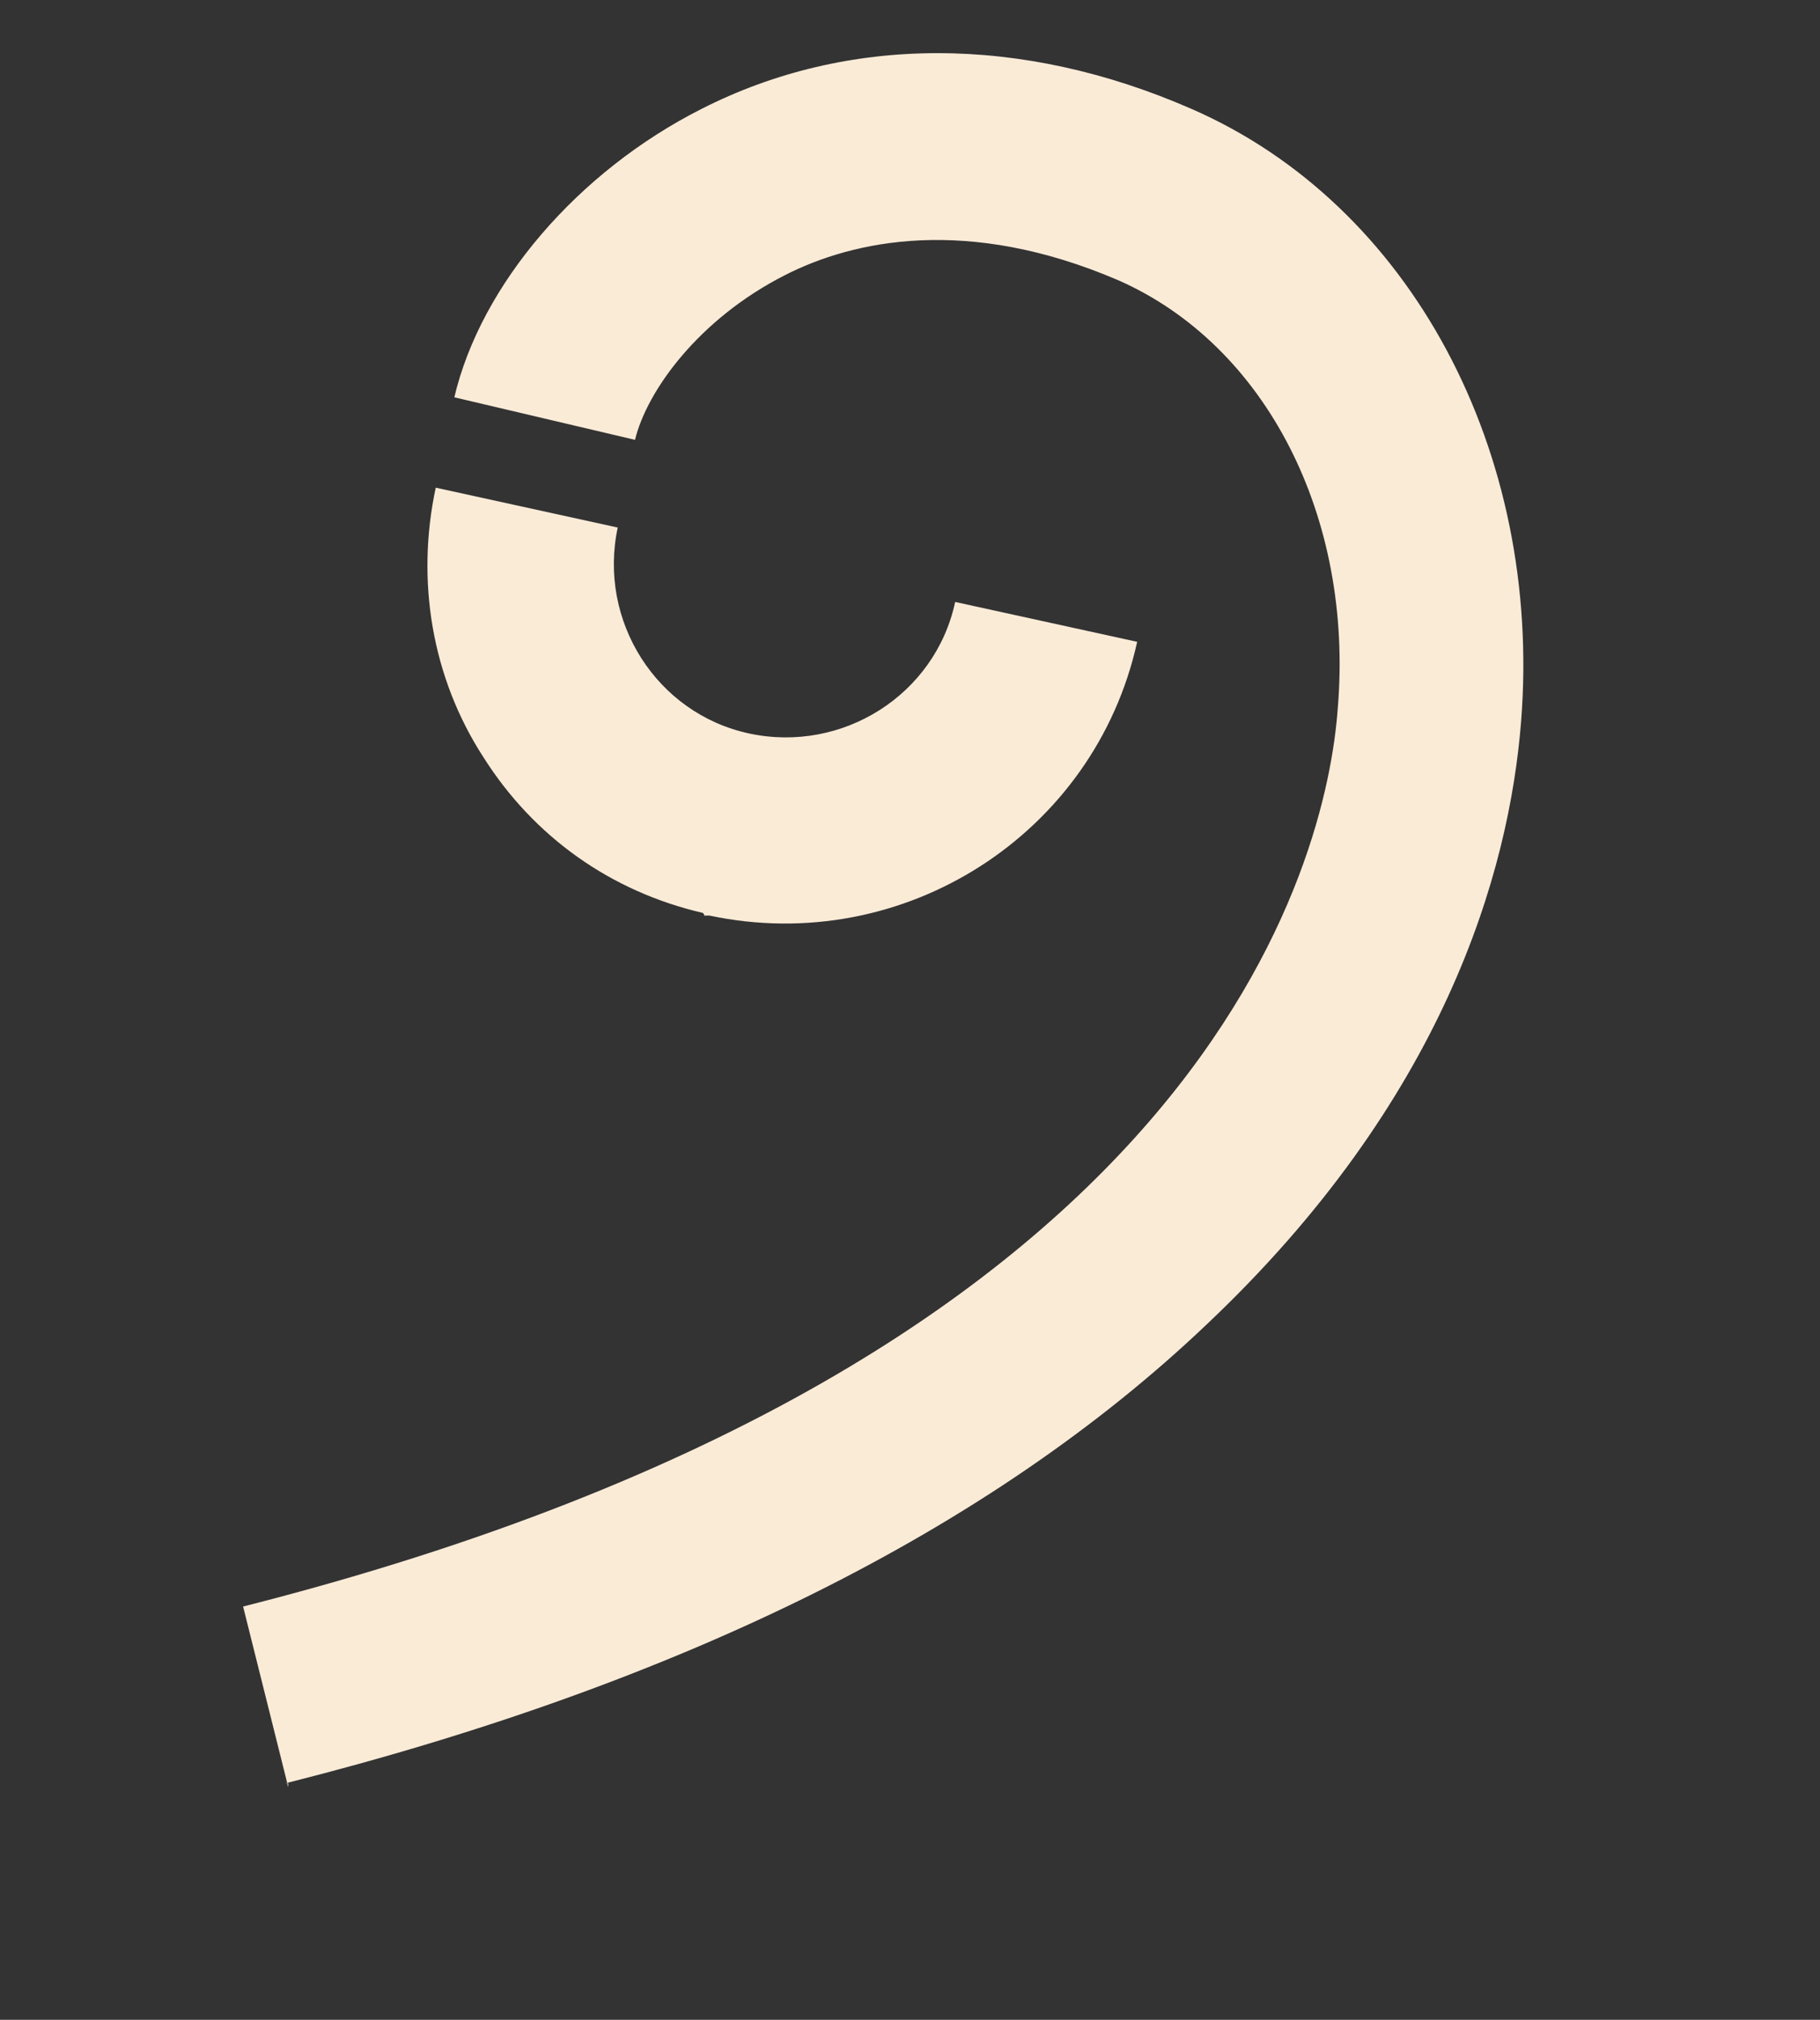
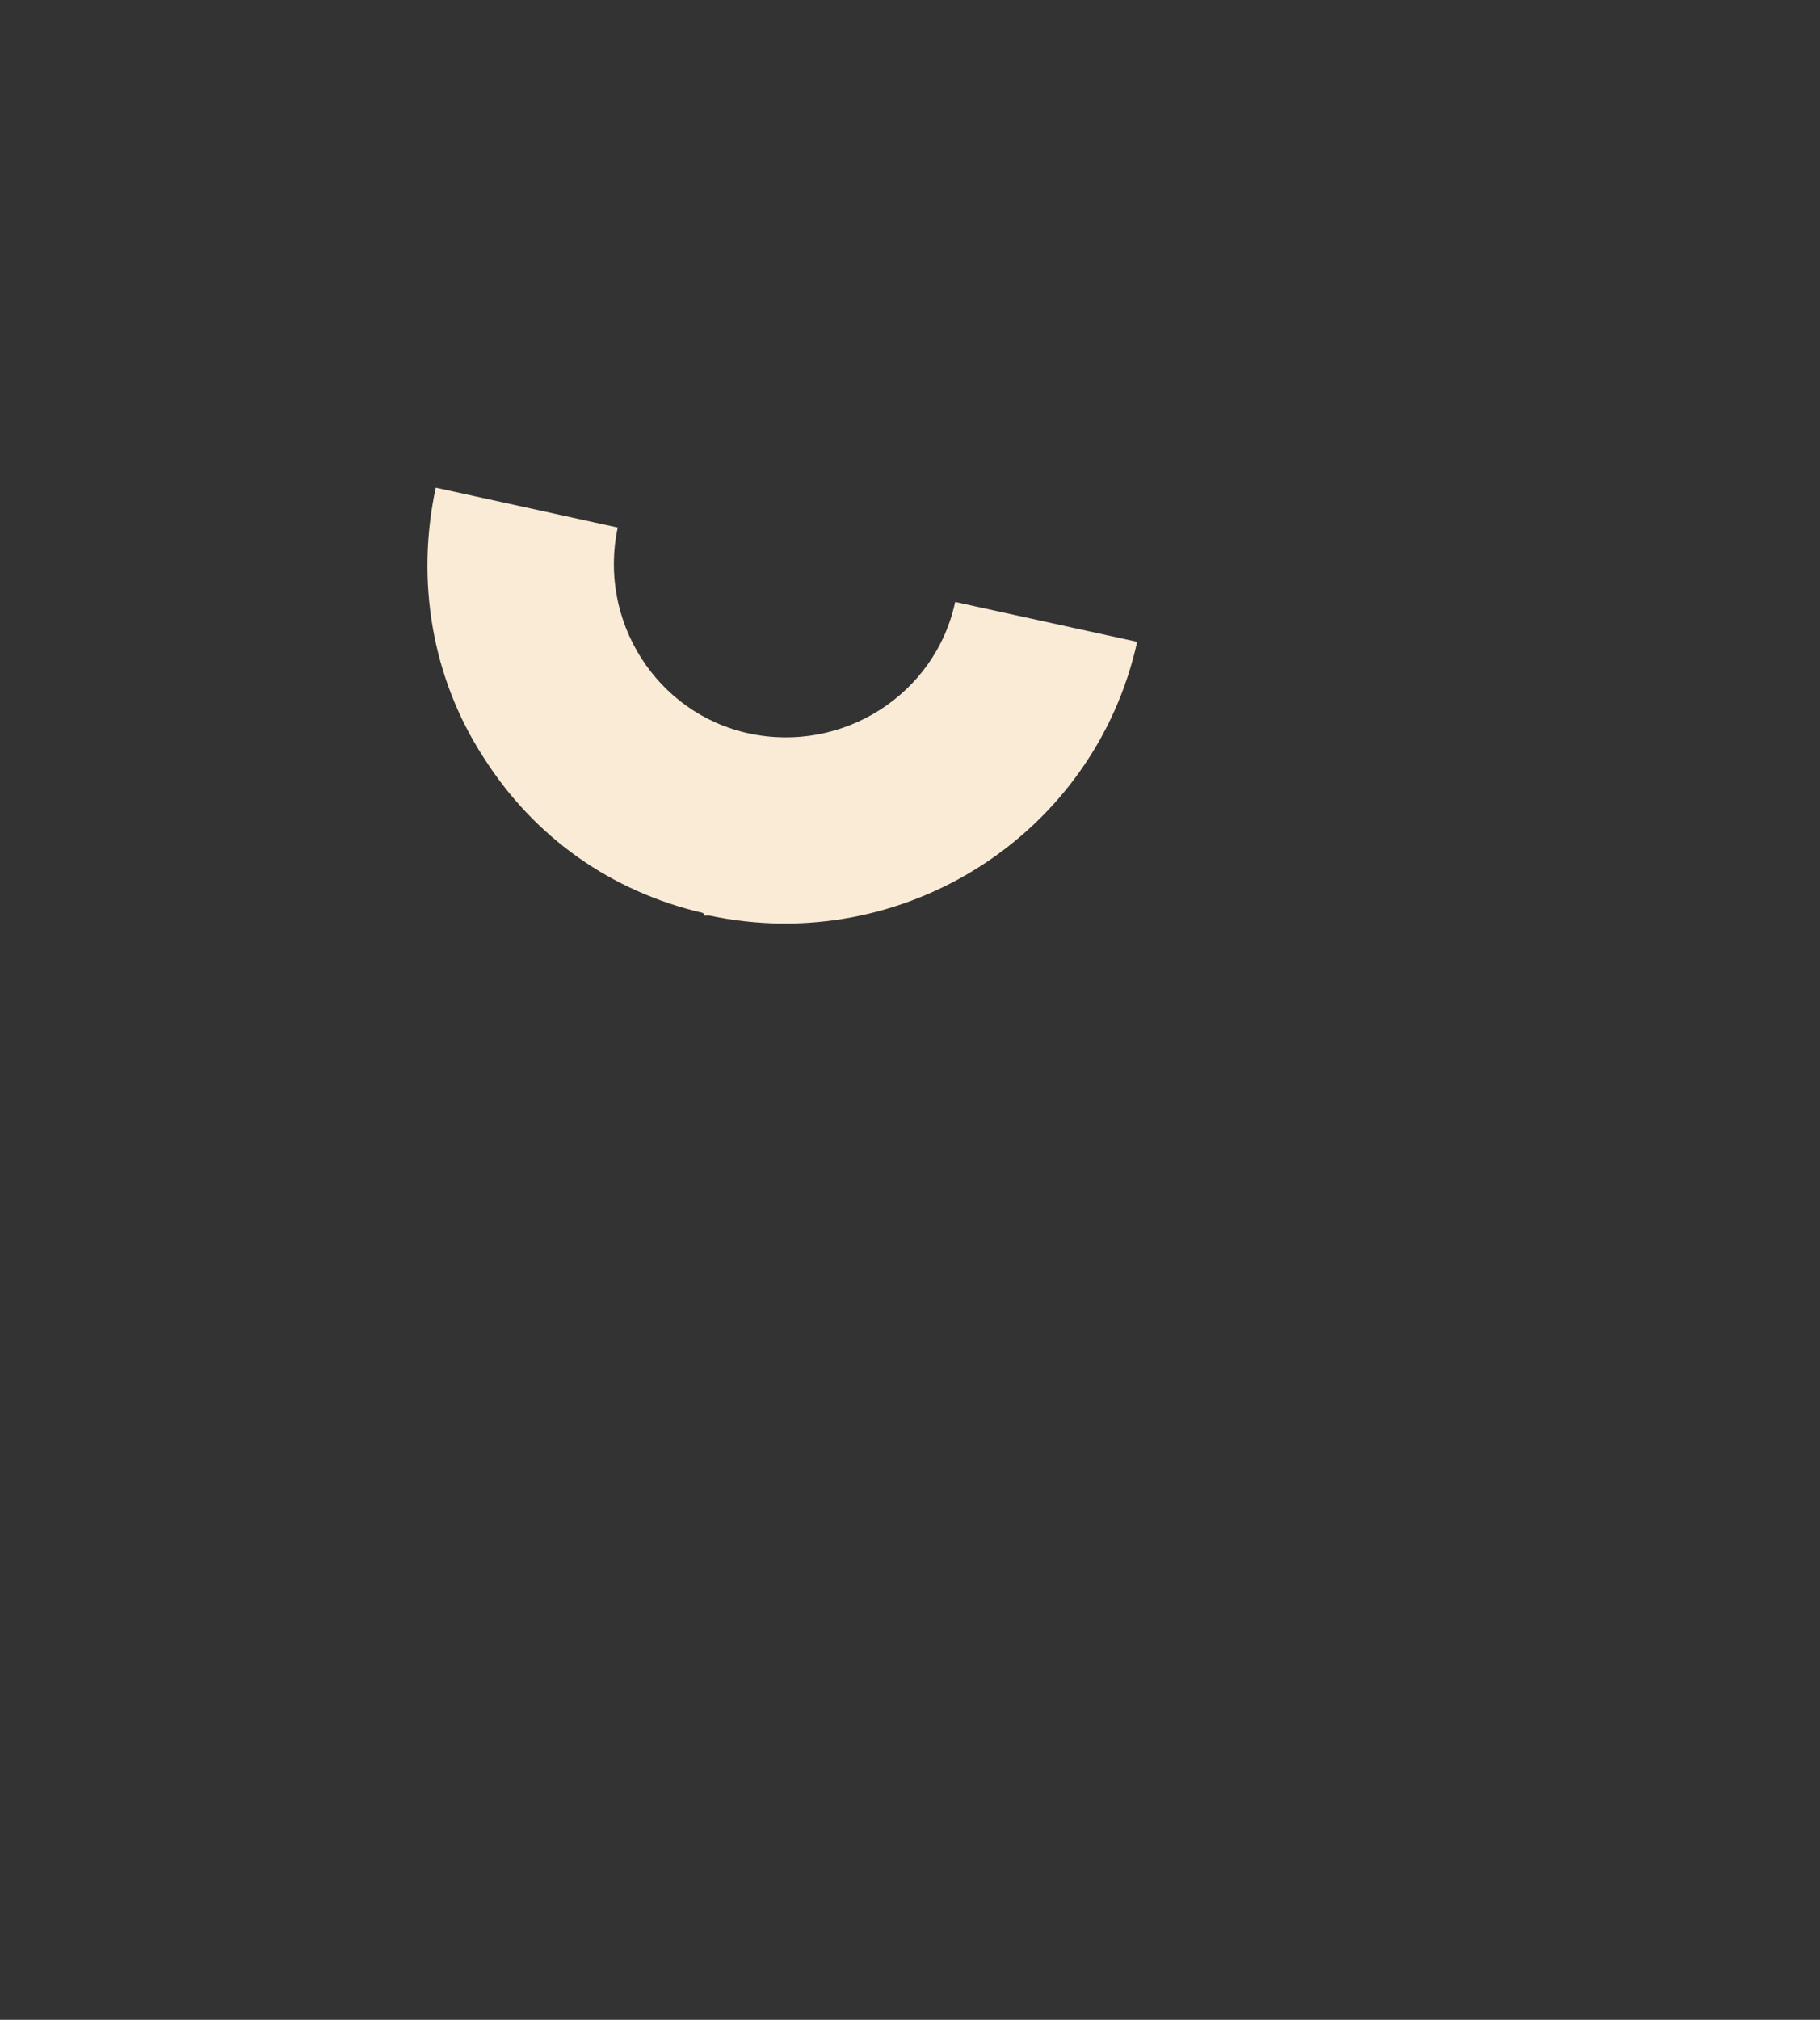
<svg xmlns="http://www.w3.org/2000/svg" id="Layer_1" version="1.1" viewBox="0 0 137 152">
  <rect x="0" y="0" width="137" height="152" fill="#333333" stroke="none" />
  <defs>
    <style>
      .st0 {
        fill: #faebd7;
      }
    </style>
  </defs>
  <path class="st0" d="M52.9,68.7c-6.9-1.6-12.7-5.7-16.5-11.7-3.9-6-5.1-13.3-3.6-20.3l13.7,3c-1.5,7,2.9,14,9.9,15.5s14-2.9,15.5-9.9l13.7,3c-3.2,14.5-17.6,23.7-32.2,20.6h-.4c0,0,0-.1,0-.1Z" />
-   <path class="st0" d="M21.7,134.5l-3.4-13.6c72.9-18.5,81.6-56.4,82.4-67.6,1.2-14.4-5.4-27.3-16.5-32.2-11.4-4.9-20-3-25.1-.4-6.5,3.3-10.4,8.7-11.3,12.4l-13.6-3.2c2-8.5,9.3-17,18.6-21.7,11-5.6,24.1-5.6,36.9,0,16.5,7.2,26.4,25.8,24.8,46.1-.9,11.4-5.8,28.5-23.7,45.4-16.3,15.5-39.6,27-69.3,34.5h.2Z" />
</svg>